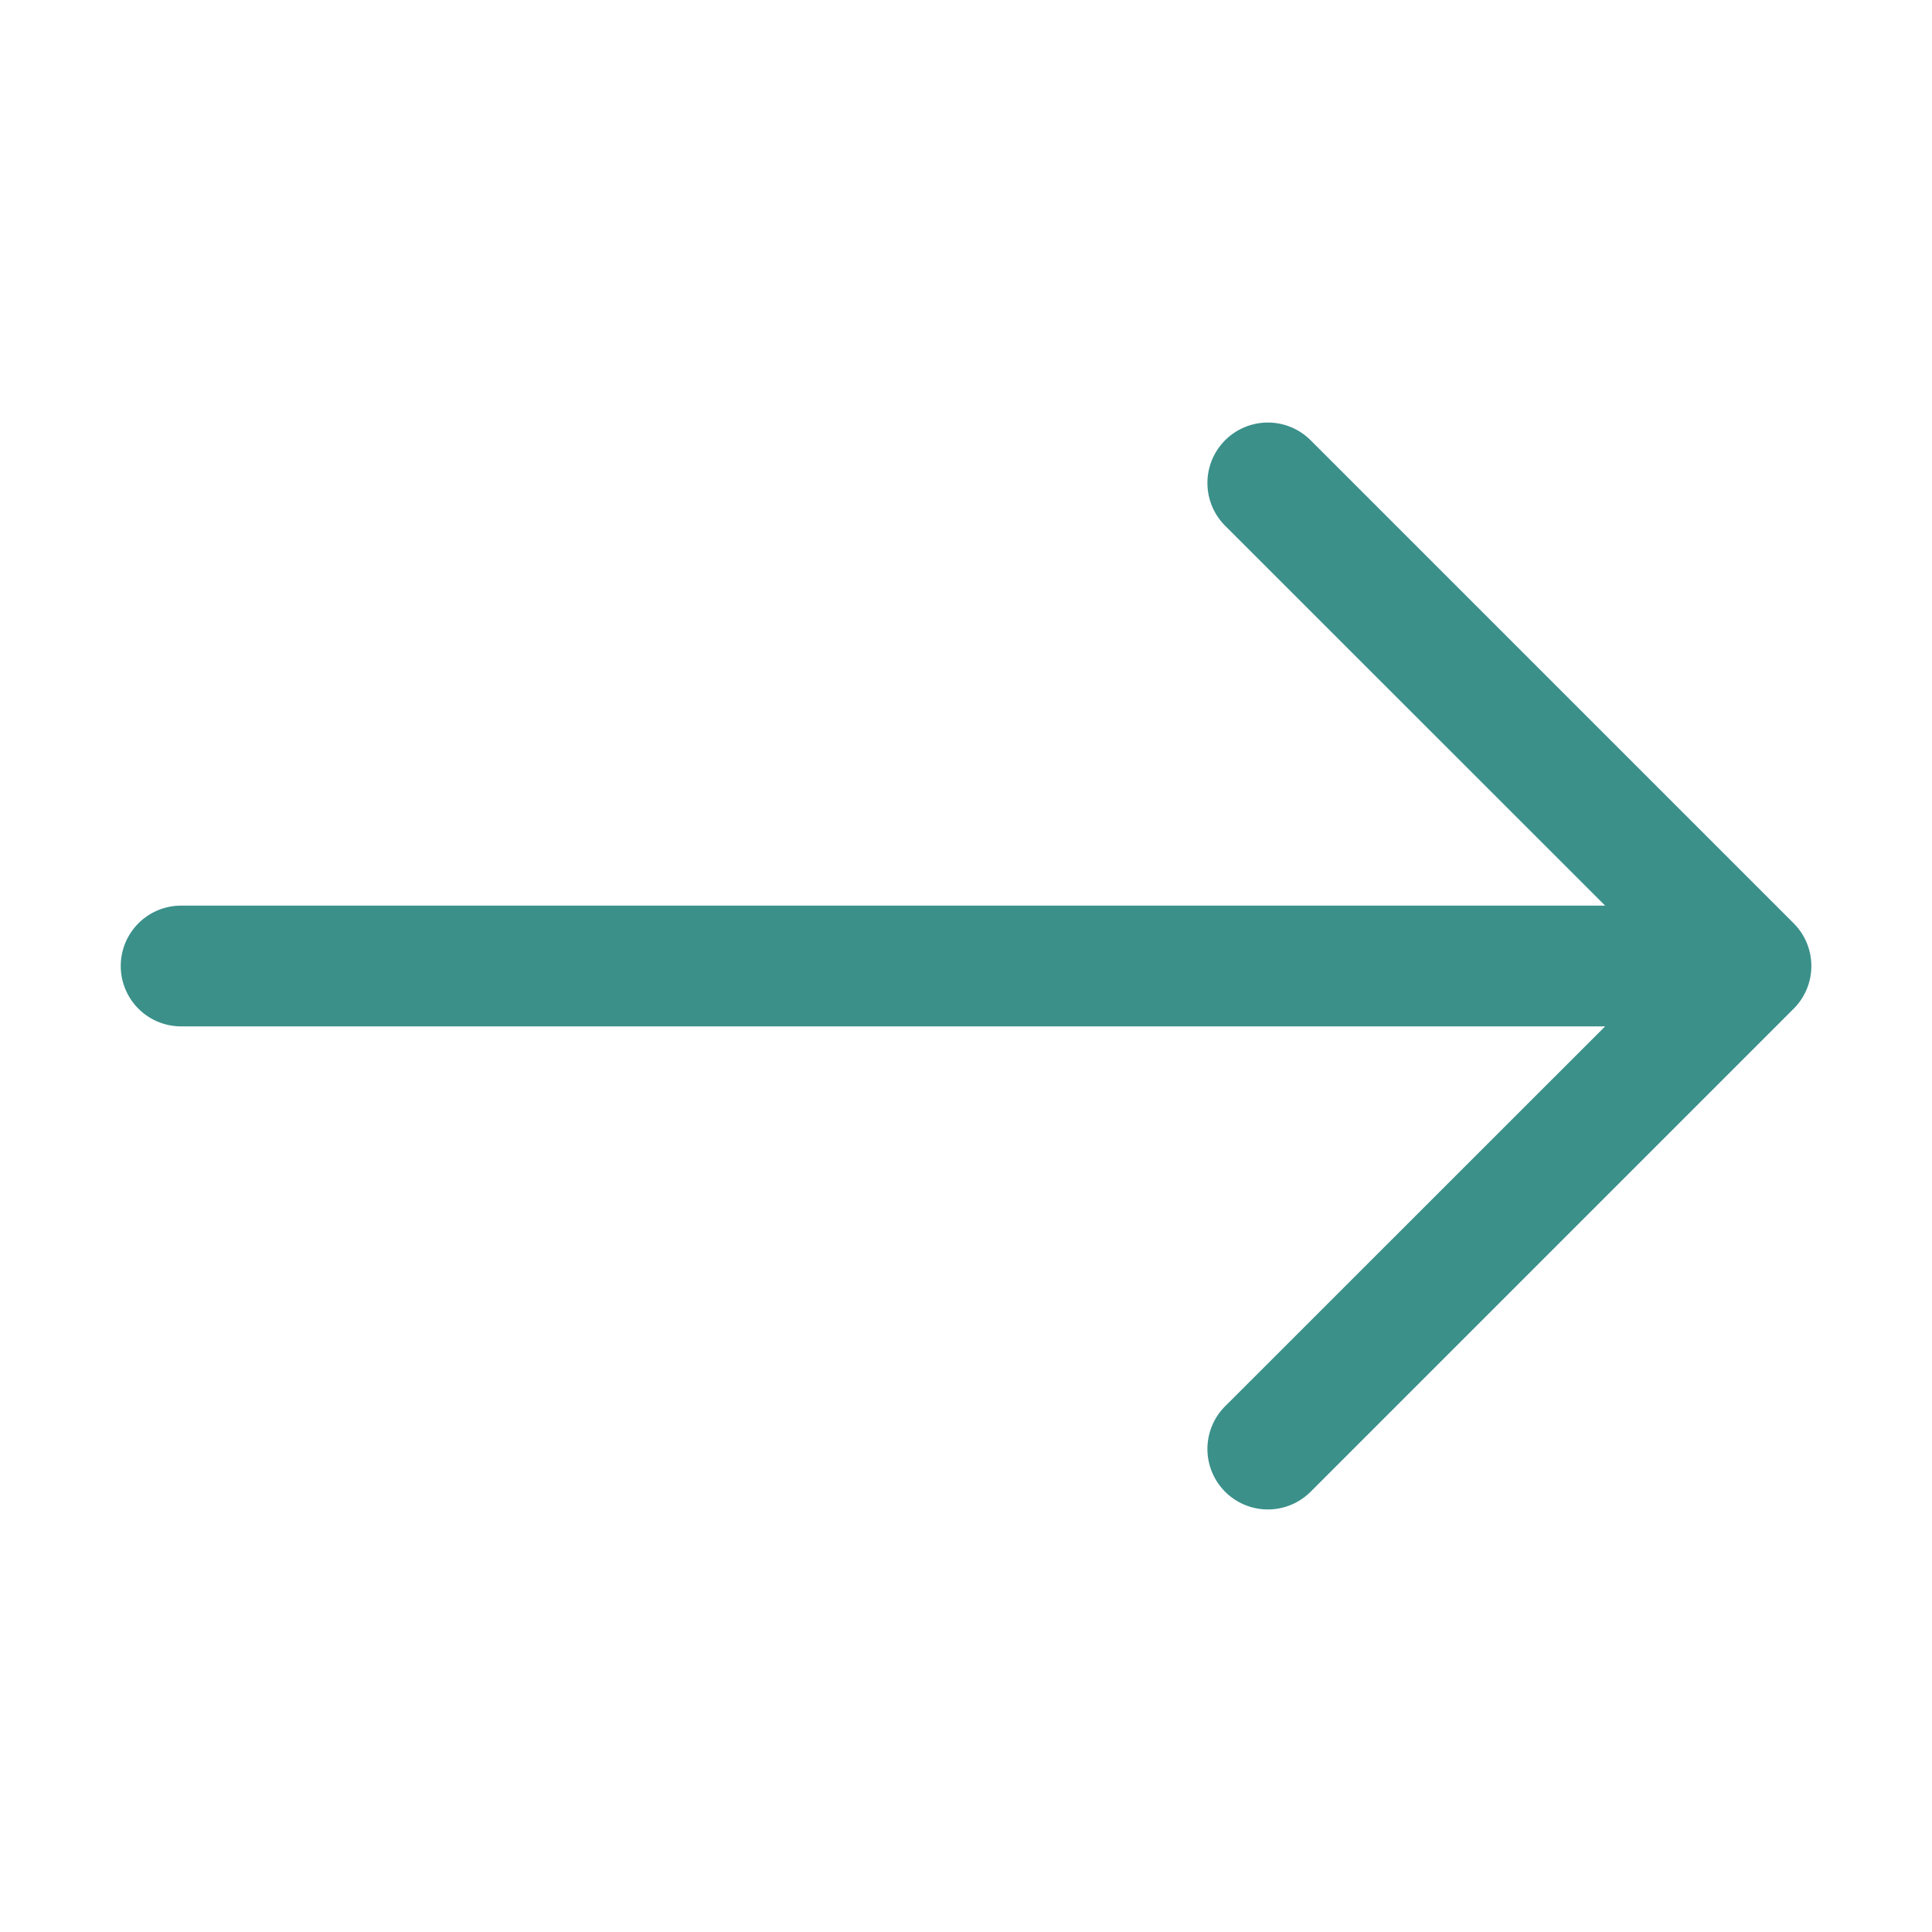
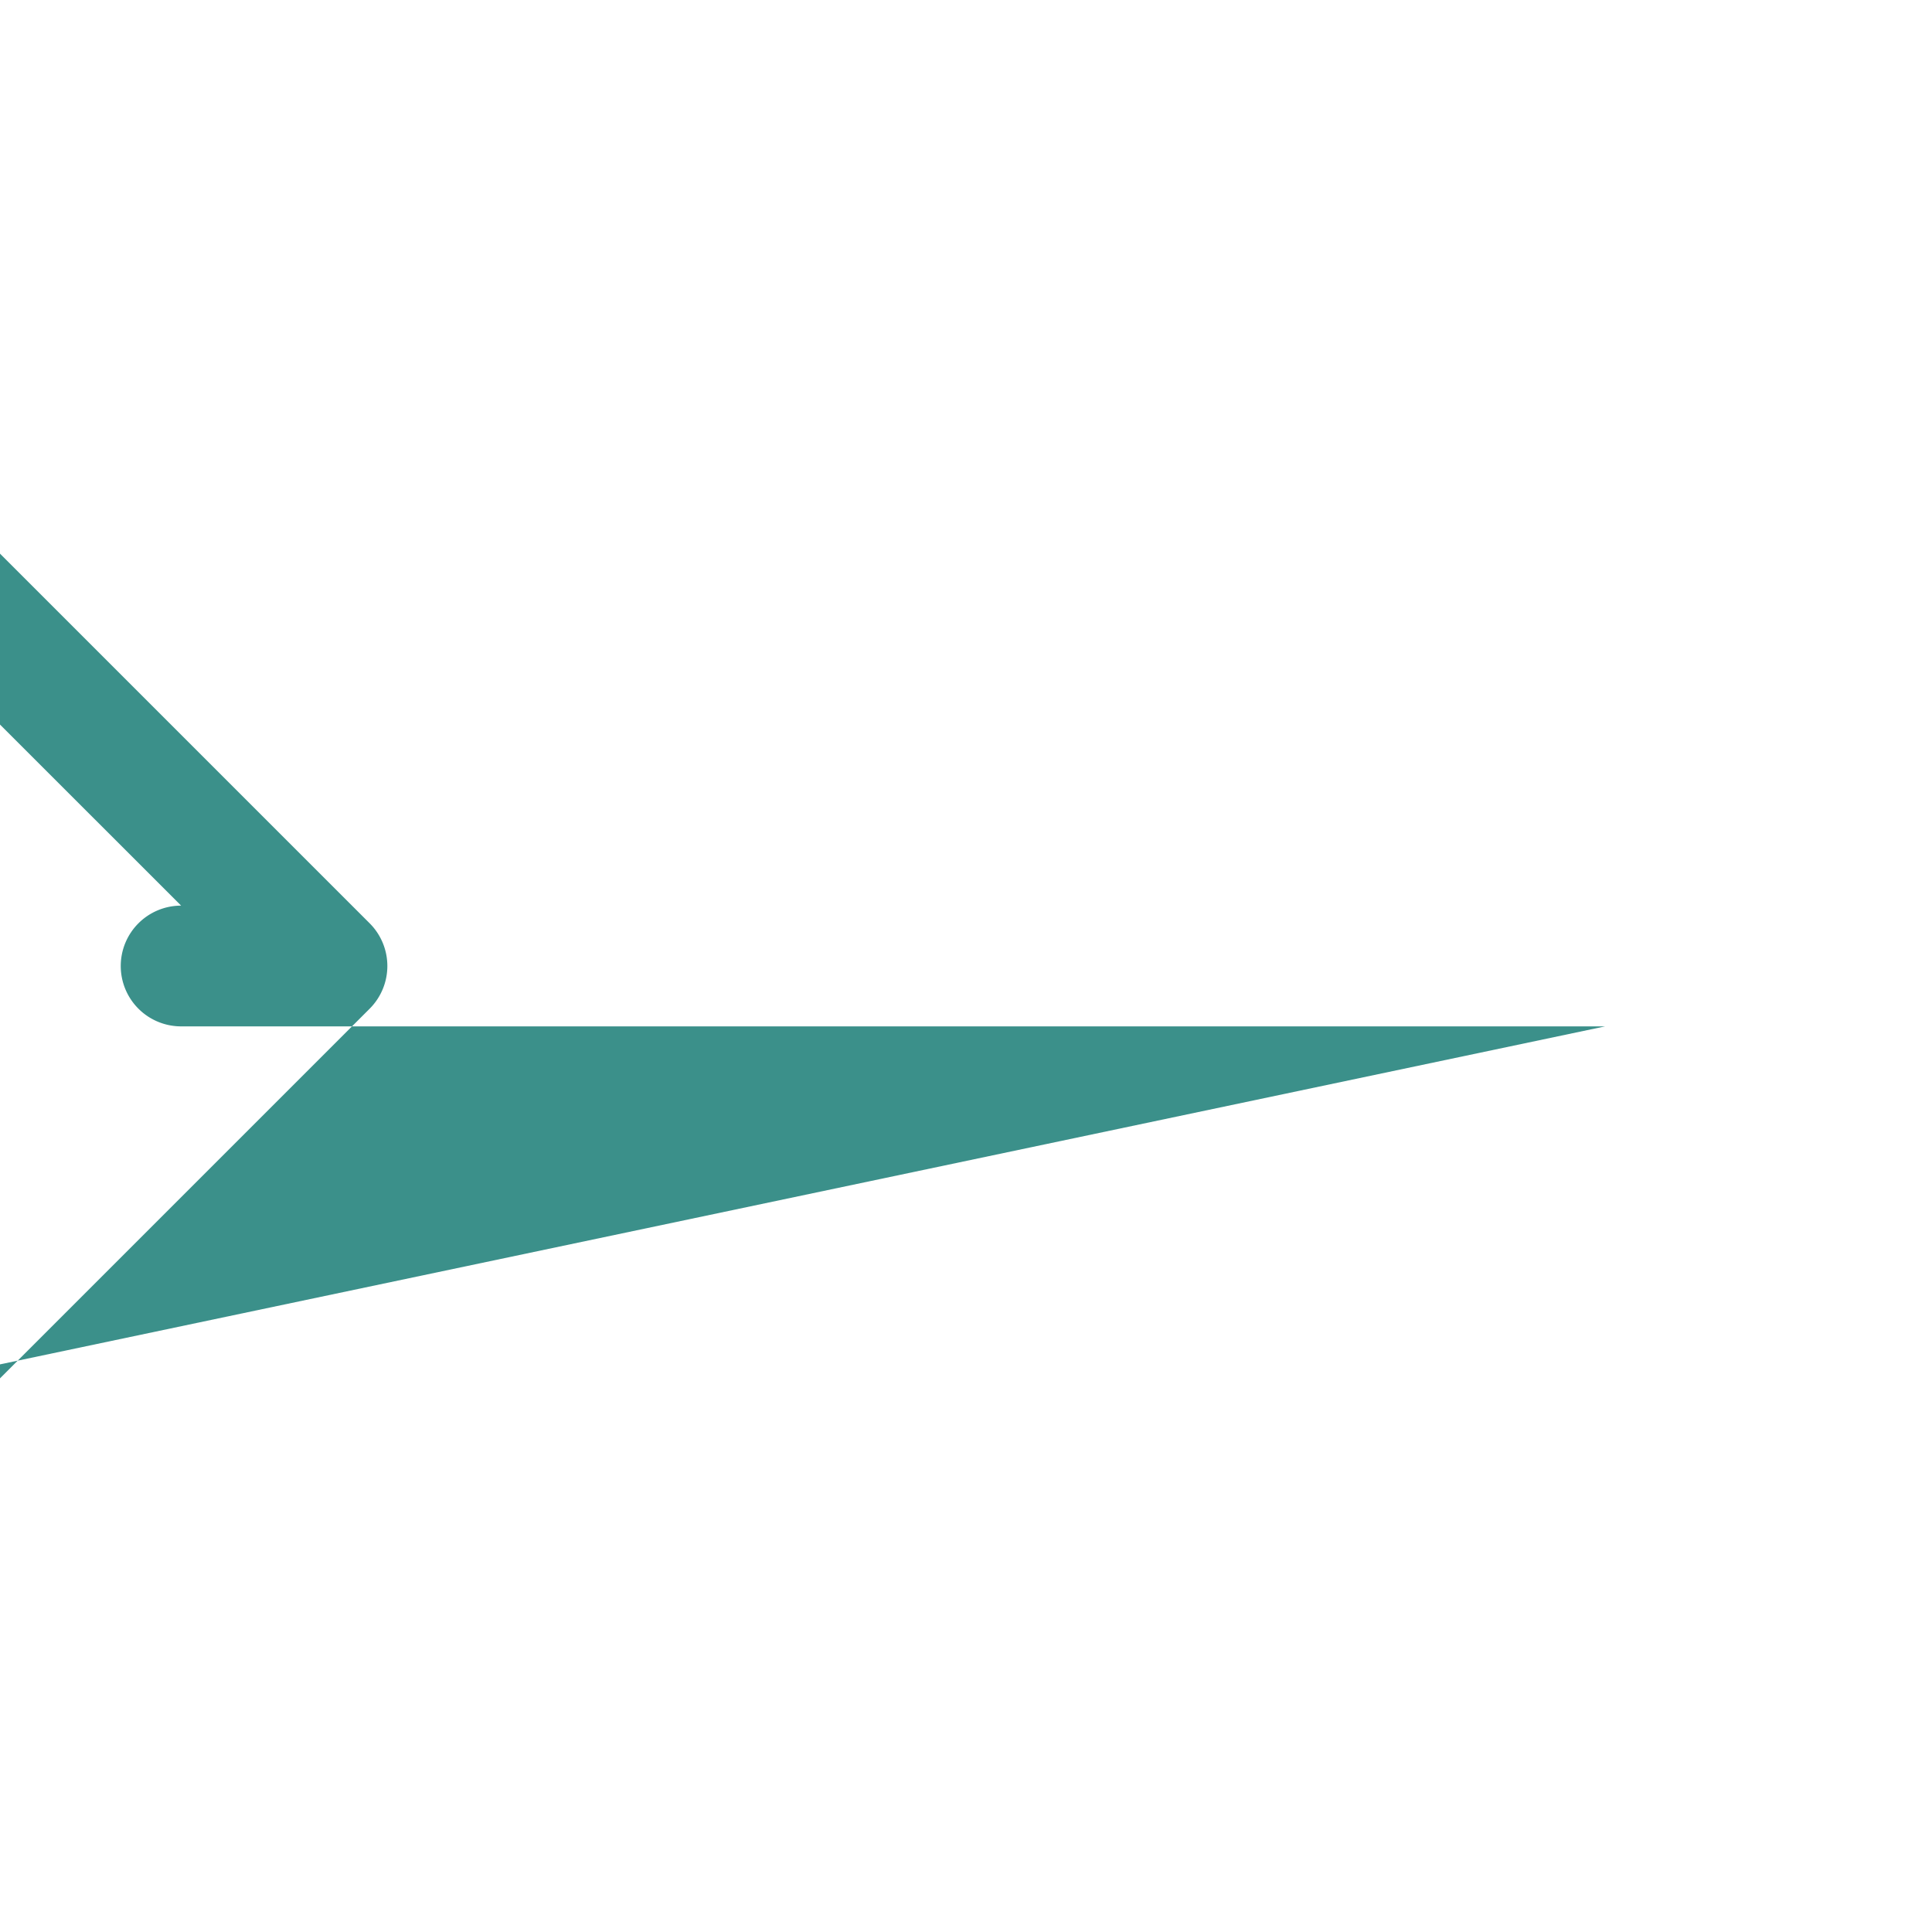
<svg xmlns="http://www.w3.org/2000/svg" width="84px" height="84" fill="currentColor" class="bi bi-arrow-right" viewBox="0 0 16 16">
  <style>.cls-1{fill:#3b908a;}</style>
-   <path class="cls-1" fill-rule="evenodd" d="M1 8a.5.5 0 0 1 .5-.5h11.793l-3.147-3.146a.5.5 0 0 1 .708-.708l4 4a.5.5 0 0 1 0 .708l-4 4a.5.5 0 0 1-.708-.708L13.293 8.5H1.5A.5.5 0 0 1 1 8" />
+   <path class="cls-1" fill-rule="evenodd" d="M1 8a.5.5 0 0 1 .5-.5l-3.147-3.146a.5.5 0 0 1 .708-.708l4 4a.5.5 0 0 1 0 .708l-4 4a.5.5 0 0 1-.708-.708L13.293 8.5H1.5A.5.5 0 0 1 1 8" />
</svg>